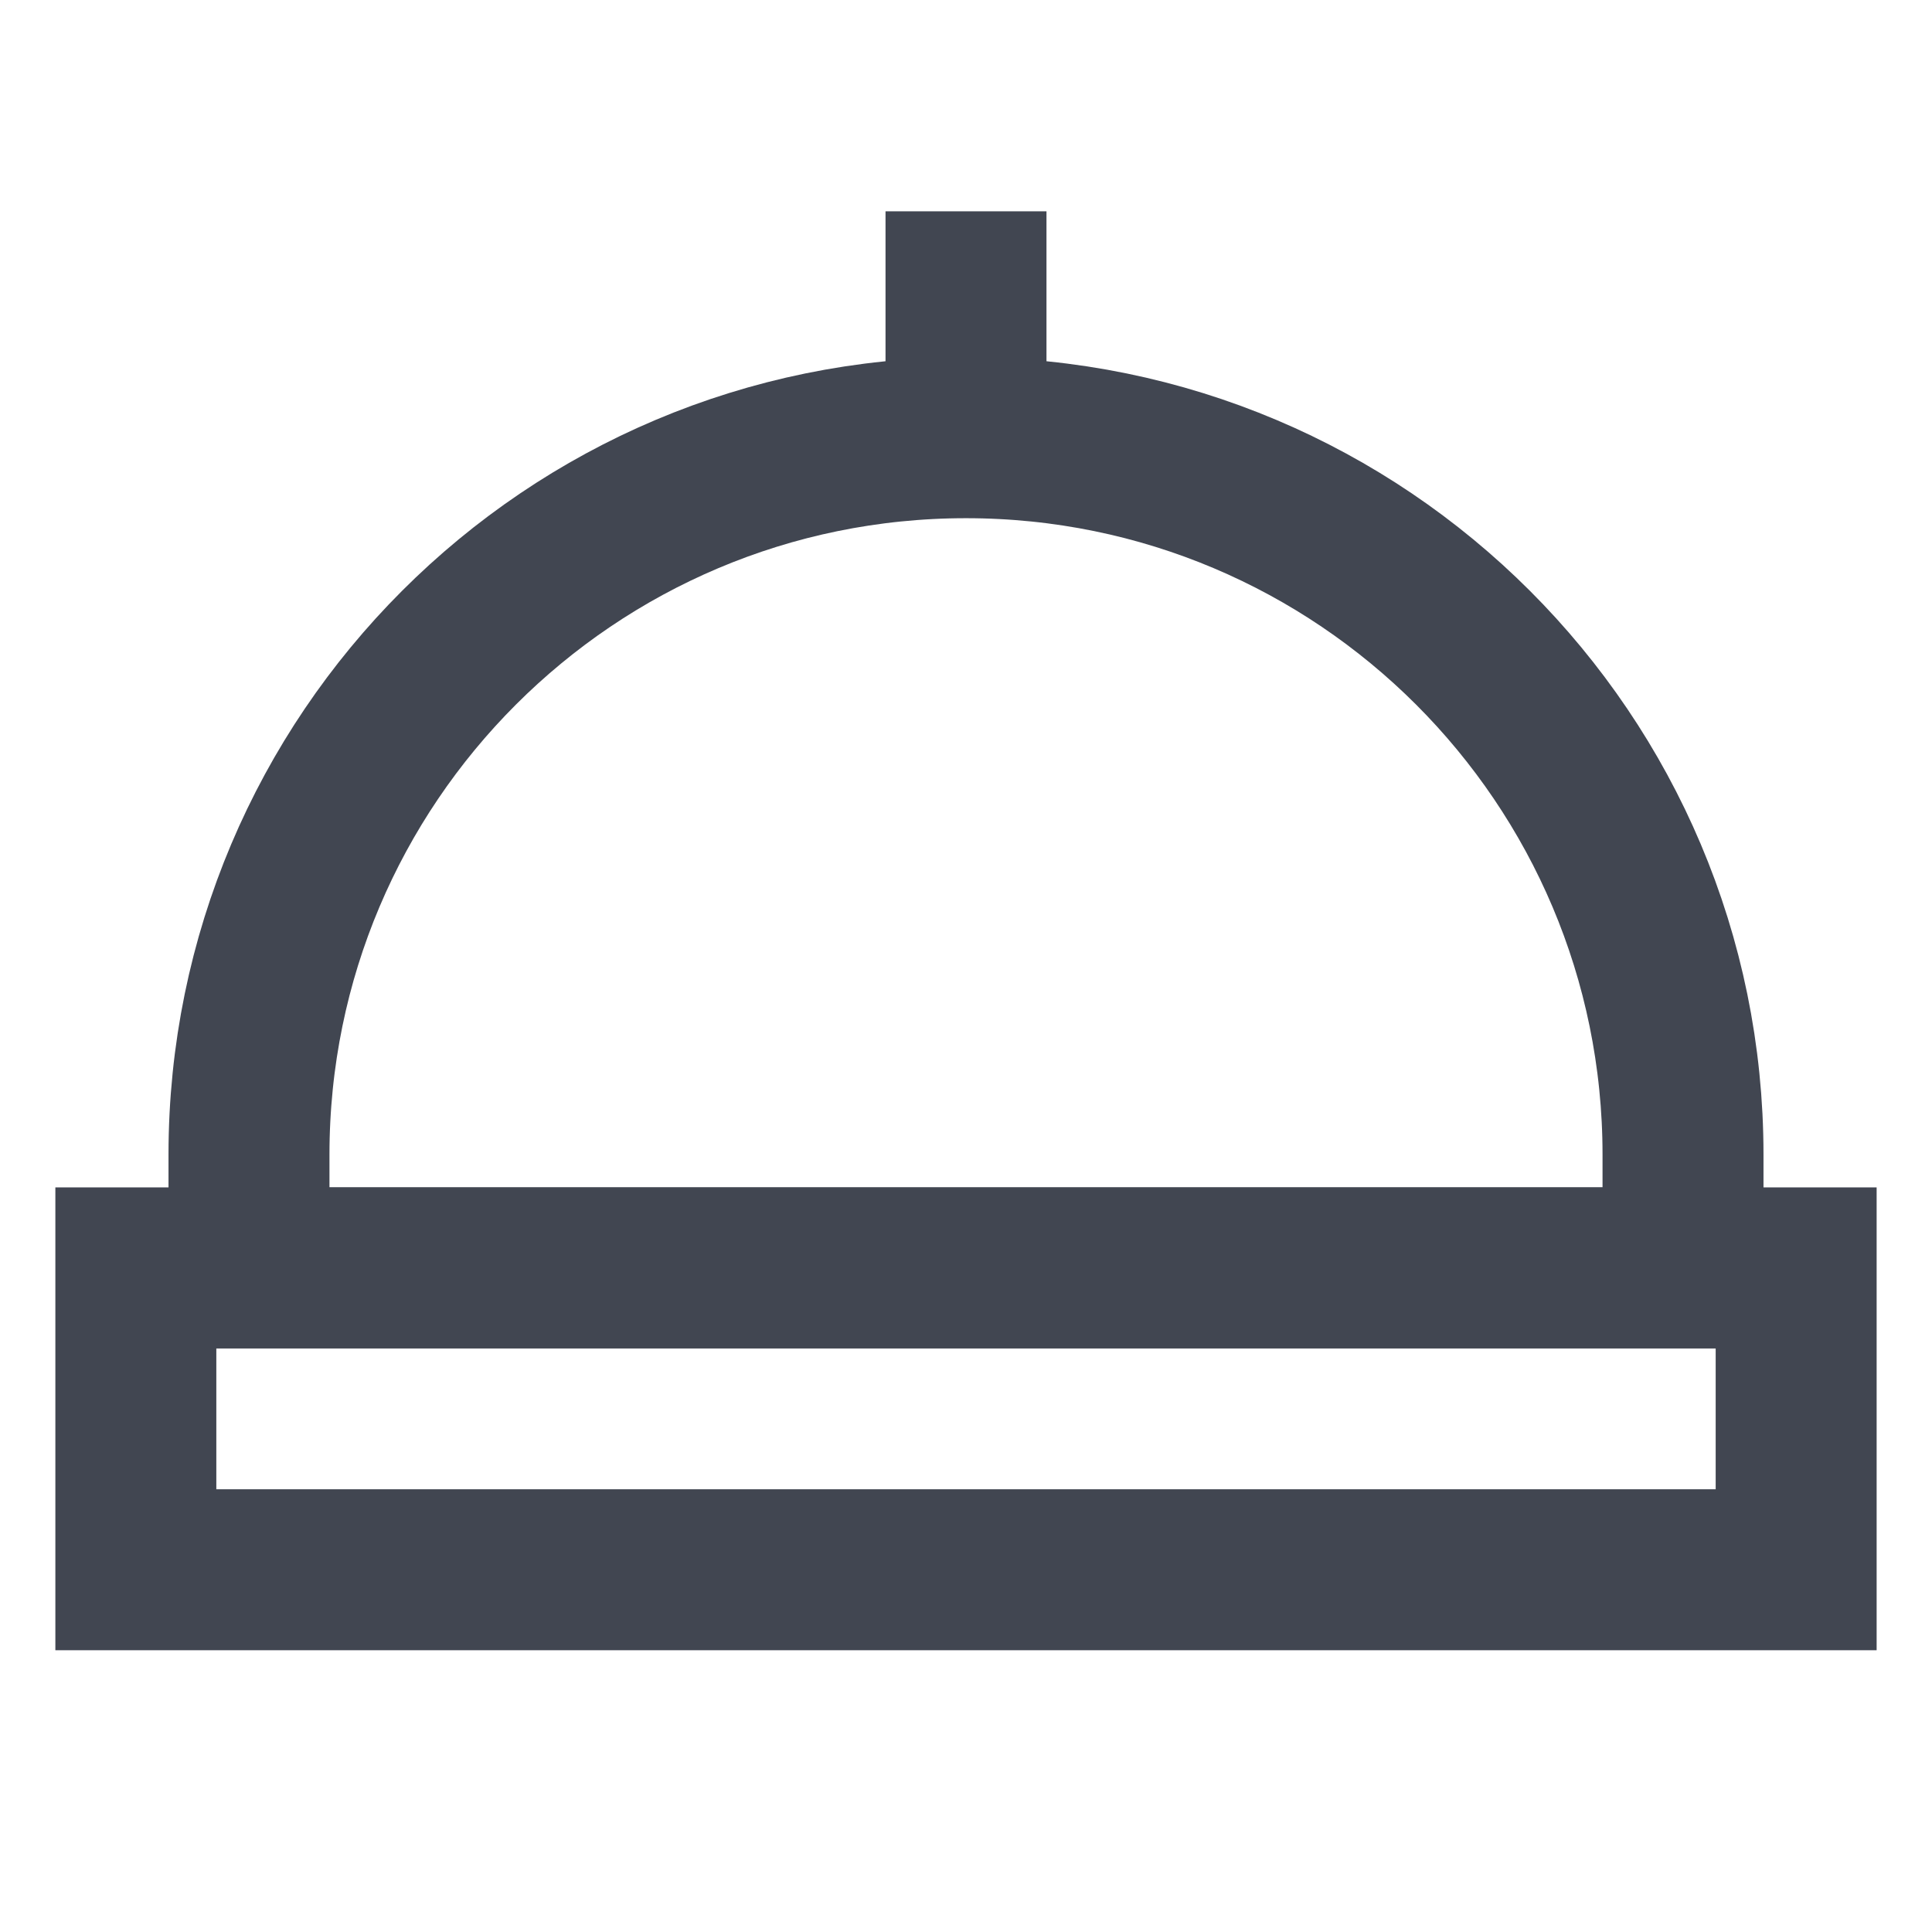
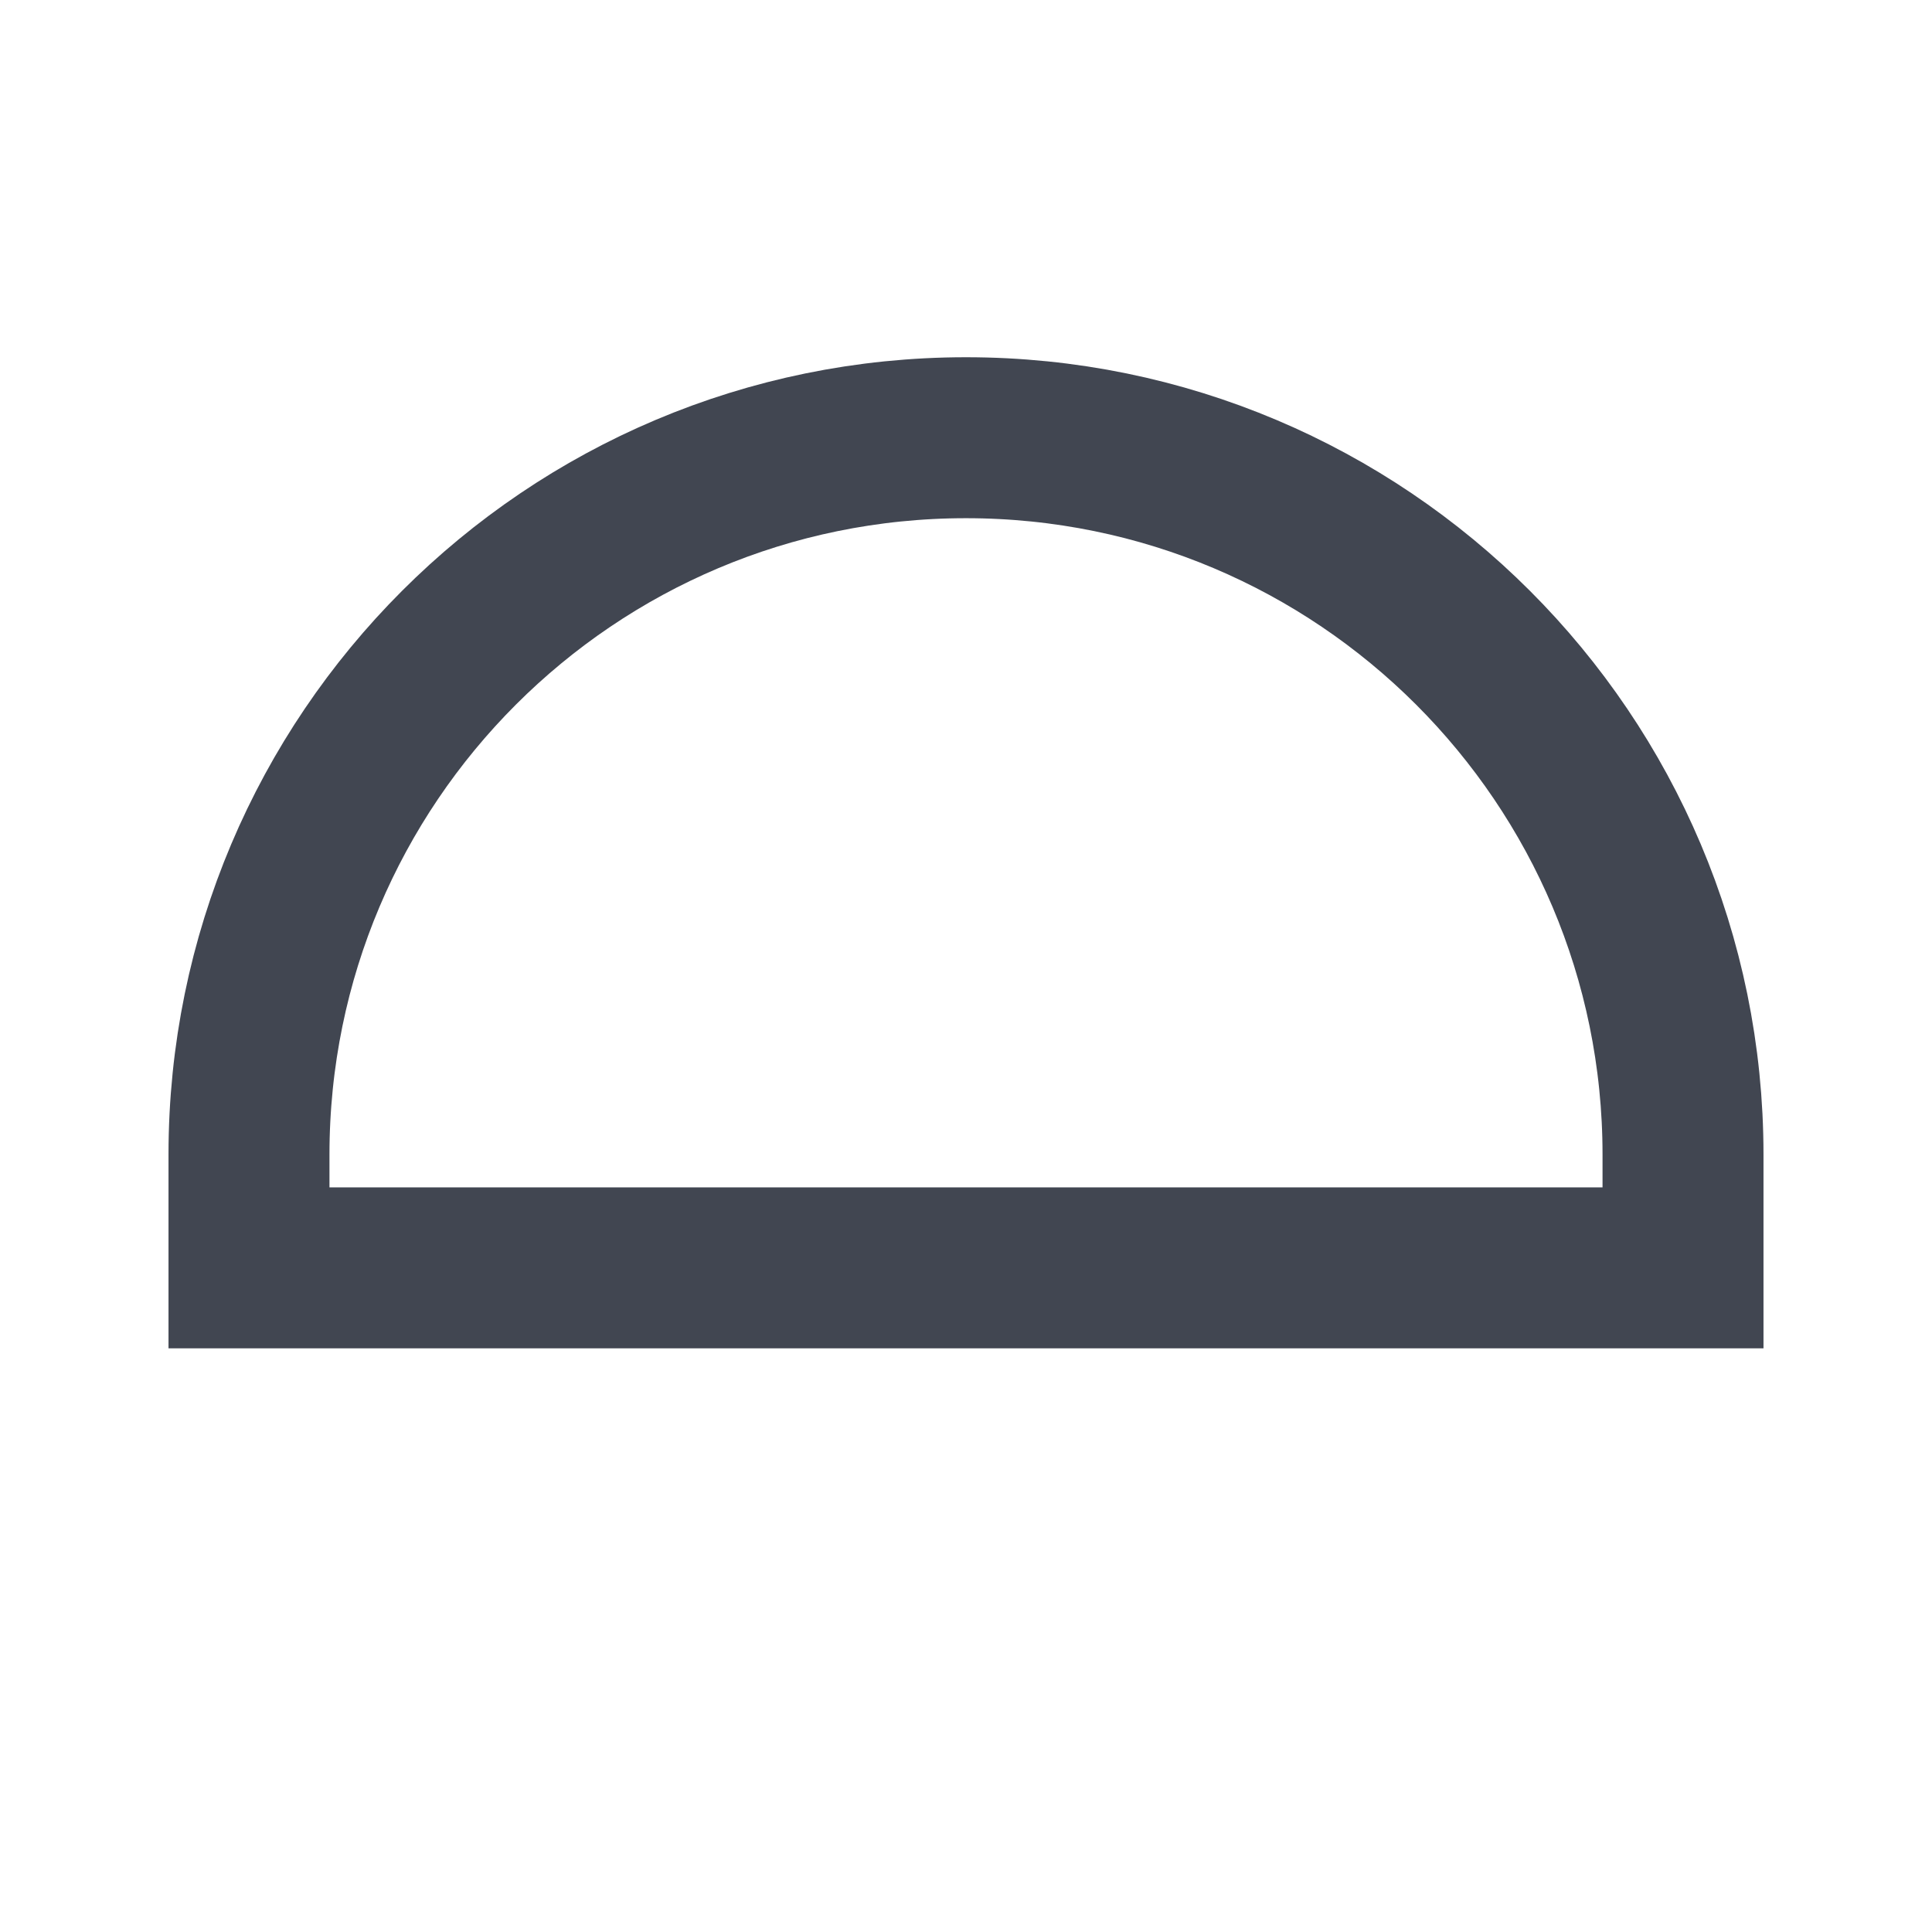
<svg xmlns="http://www.w3.org/2000/svg" width="16" height="16" viewBox="0 0 16 16" fill="none">
-   <path d="M14.875 13H1.125V10.5H14.875V13Z" stroke="#414651" stroke-width="1.333" />
  <path d="M2.062 9.562V10.5H13.938V9.562C13.938 6.283 11.279 3.625 8 3.625C4.721 3.625 2.062 6.283 2.062 9.562Z" stroke="#414651" stroke-width="1.333" />
-   <path d="M8 3.625V1.75" stroke="#414651" stroke-width="1.333" />
</svg>